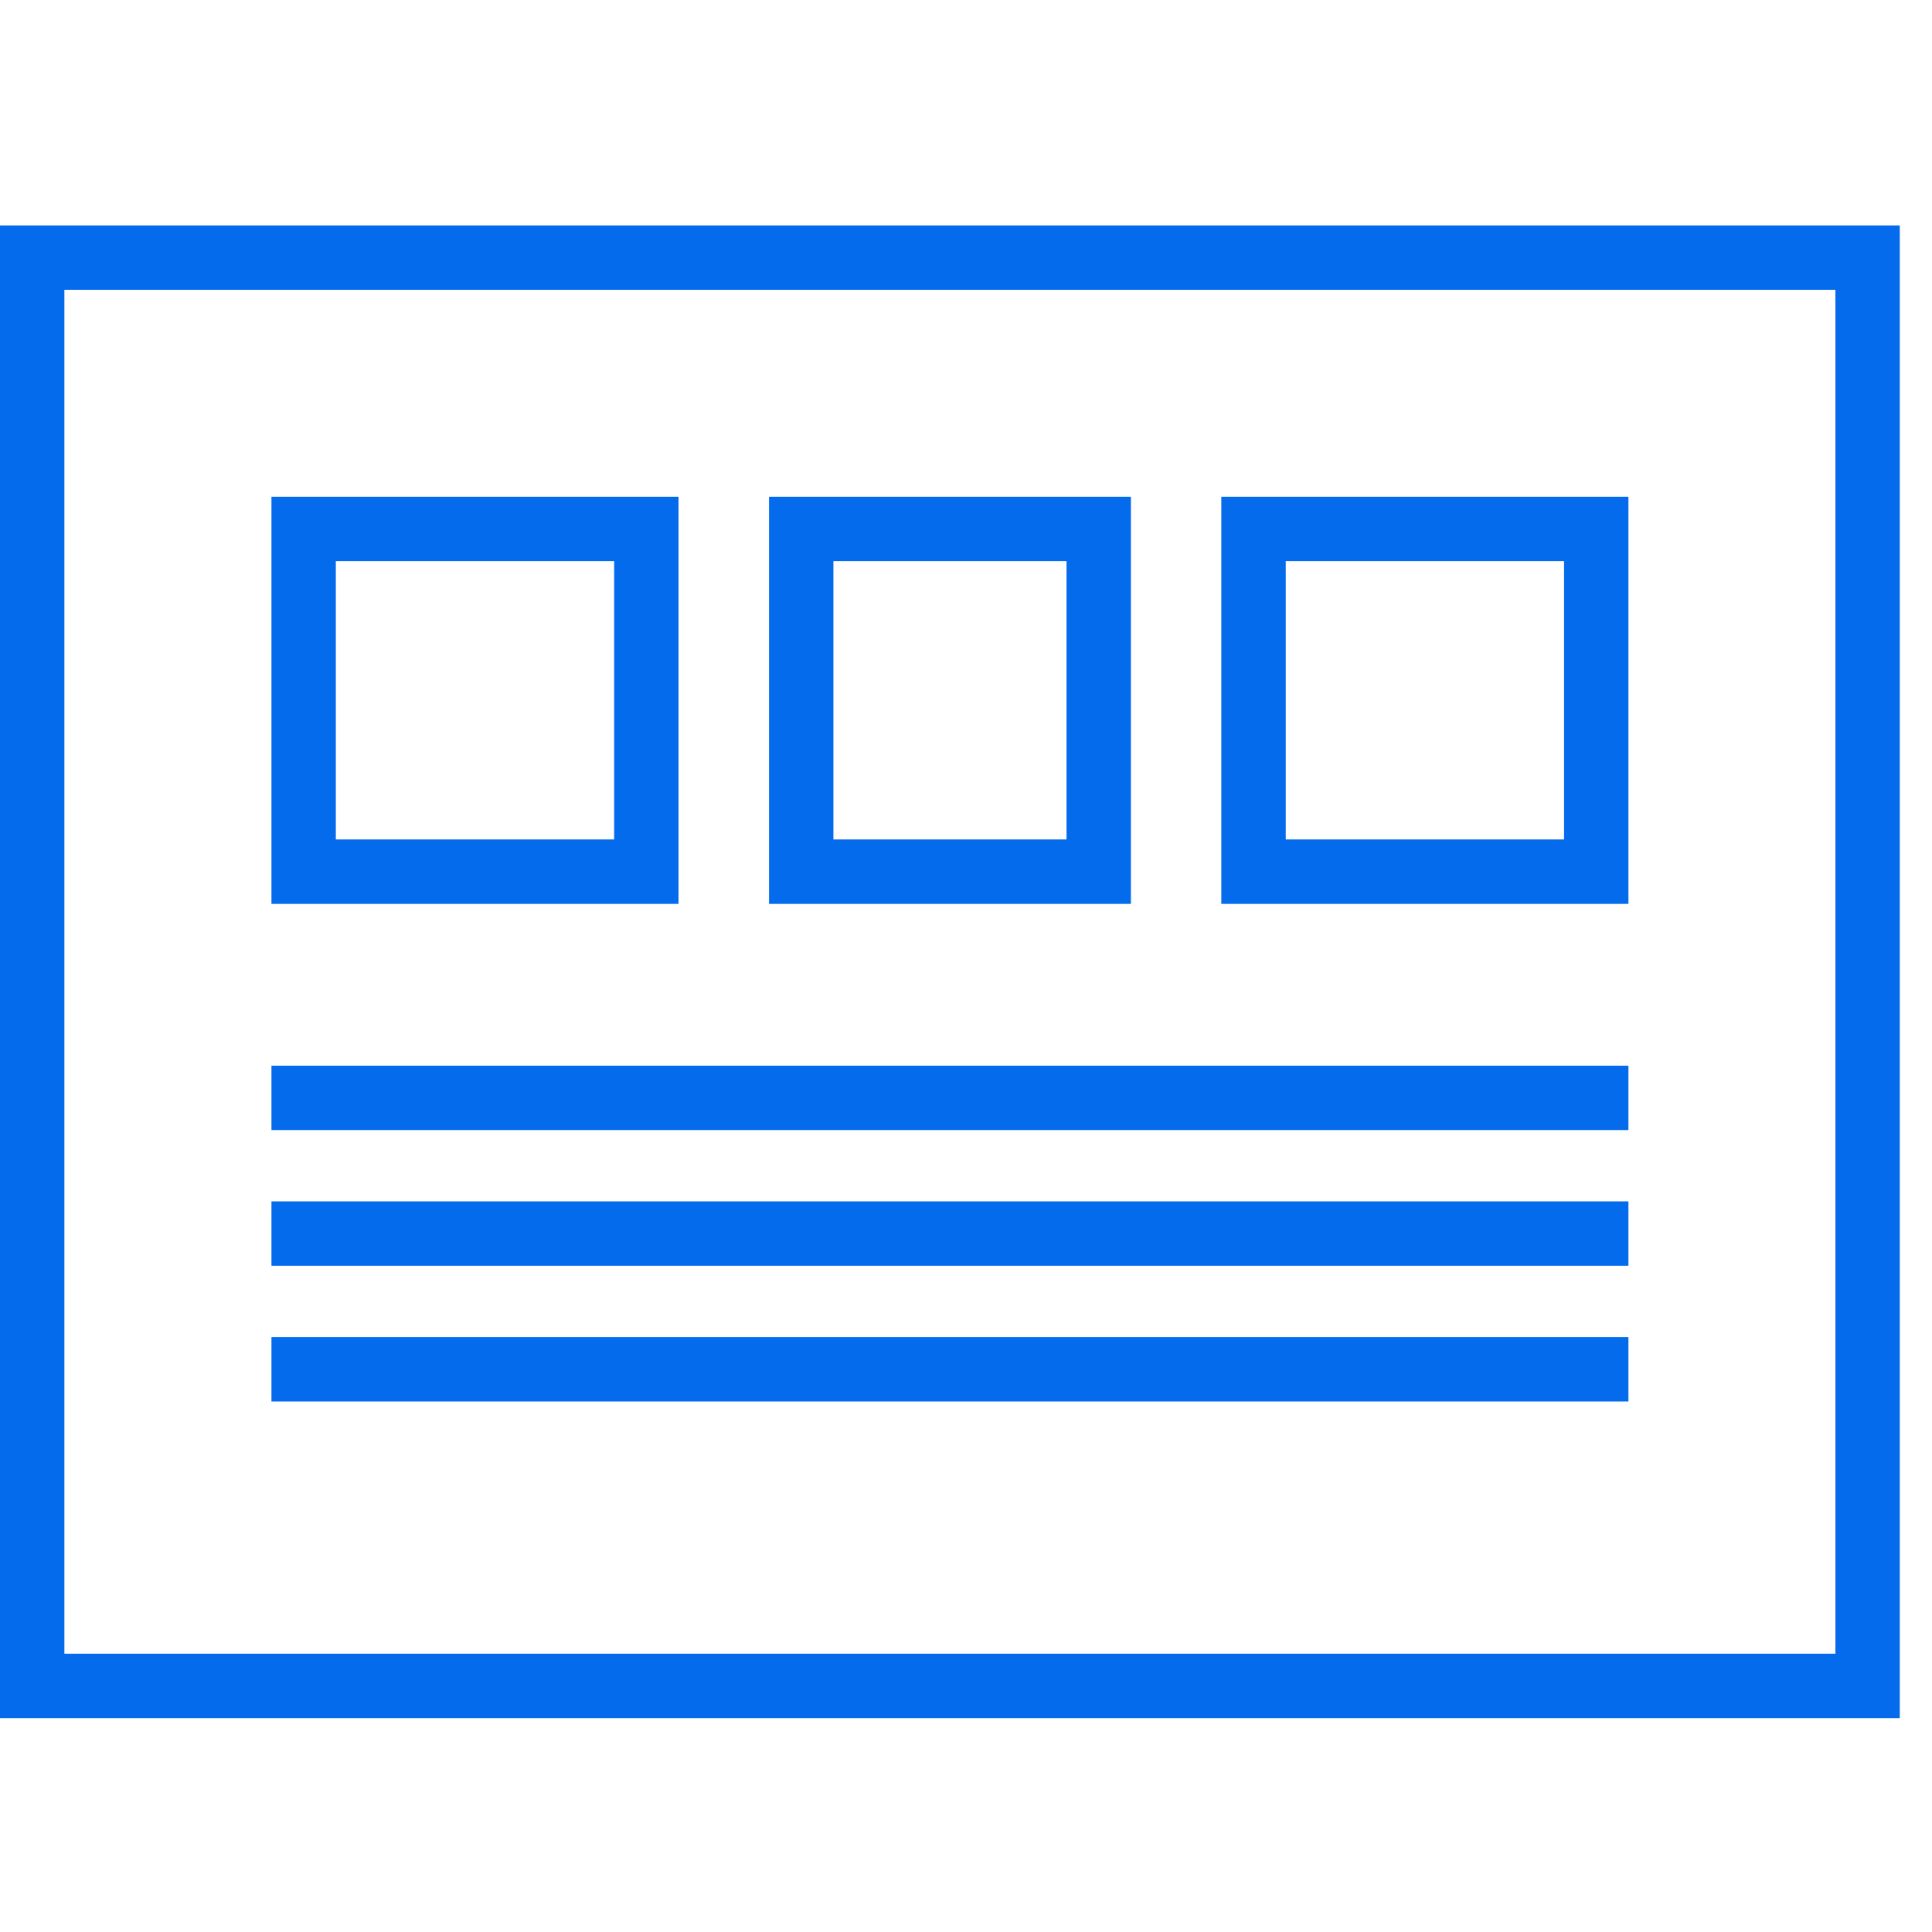
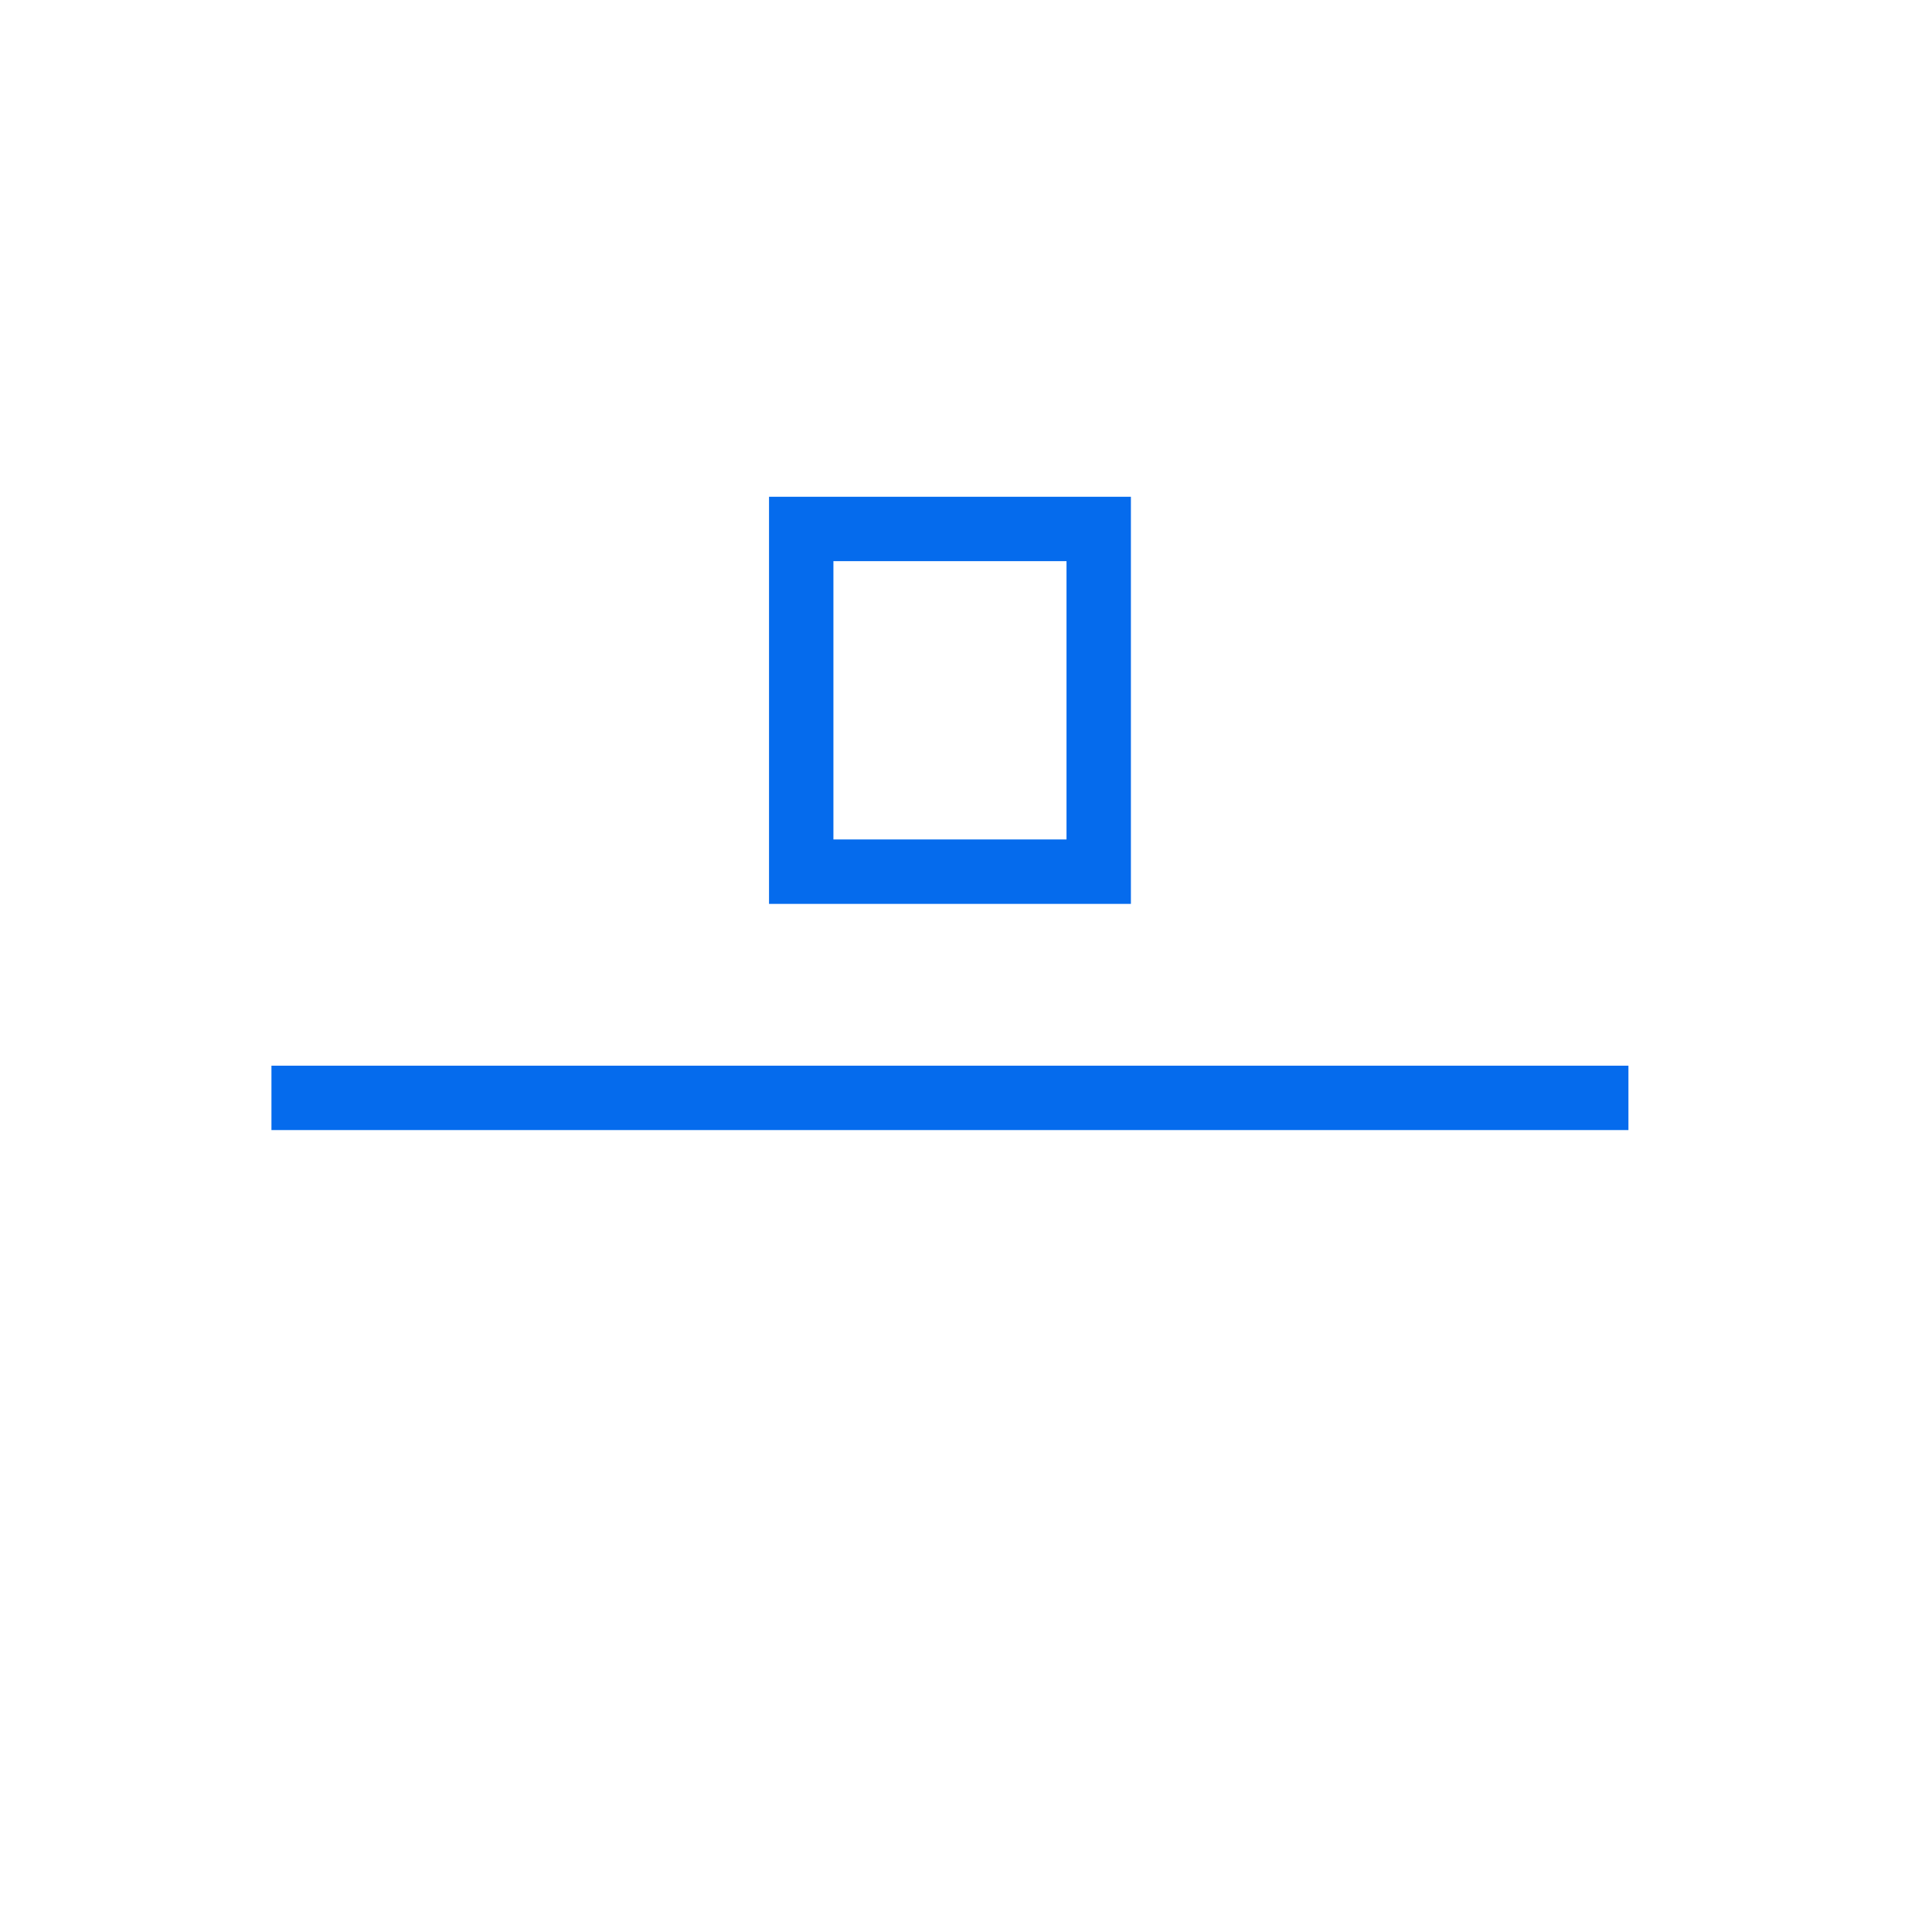
<svg xmlns="http://www.w3.org/2000/svg" width="40" height="40" viewBox="0 0 40 40" fill="none">
-   <path fill-rule="evenodd" clip-rule="evenodd" d="M38 6H1.333V34.238H38V6ZM0 4.667V35.572H39.333V4.667H0Z" fill="#056BED" />
-   <path fill-rule="evenodd" clip-rule="evenodd" d="M12.715 11.618H6.953V17.38H12.715V11.618ZM5.62 10.285V18.714H14.048V10.285H5.62Z" fill="#056BED" />
  <path fill-rule="evenodd" clip-rule="evenodd" d="M22.081 11.618H17.255V17.38H22.081V11.618ZM15.922 10.285V18.714H23.414V10.285H15.922Z" fill="#056BED" />
-   <path fill-rule="evenodd" clip-rule="evenodd" d="M32.382 11.618H26.62V17.38H32.382V11.618ZM25.286 10.285V18.714H33.715V10.285H25.286Z" fill="#056BED" />
  <path fill-rule="evenodd" clip-rule="evenodd" d="M33.715 23.397L5.62 23.397V22.064L33.715 22.064V23.397Z" fill="#056BED" />
-   <path fill-rule="evenodd" clip-rule="evenodd" d="M33.715 26.206L5.62 26.206V24.873L33.715 24.873V26.206Z" fill="#056BED" />
-   <path fill-rule="evenodd" clip-rule="evenodd" d="M33.715 29.016L5.62 29.016V27.682L33.715 27.682V29.016Z" fill="#056BED" />
</svg>